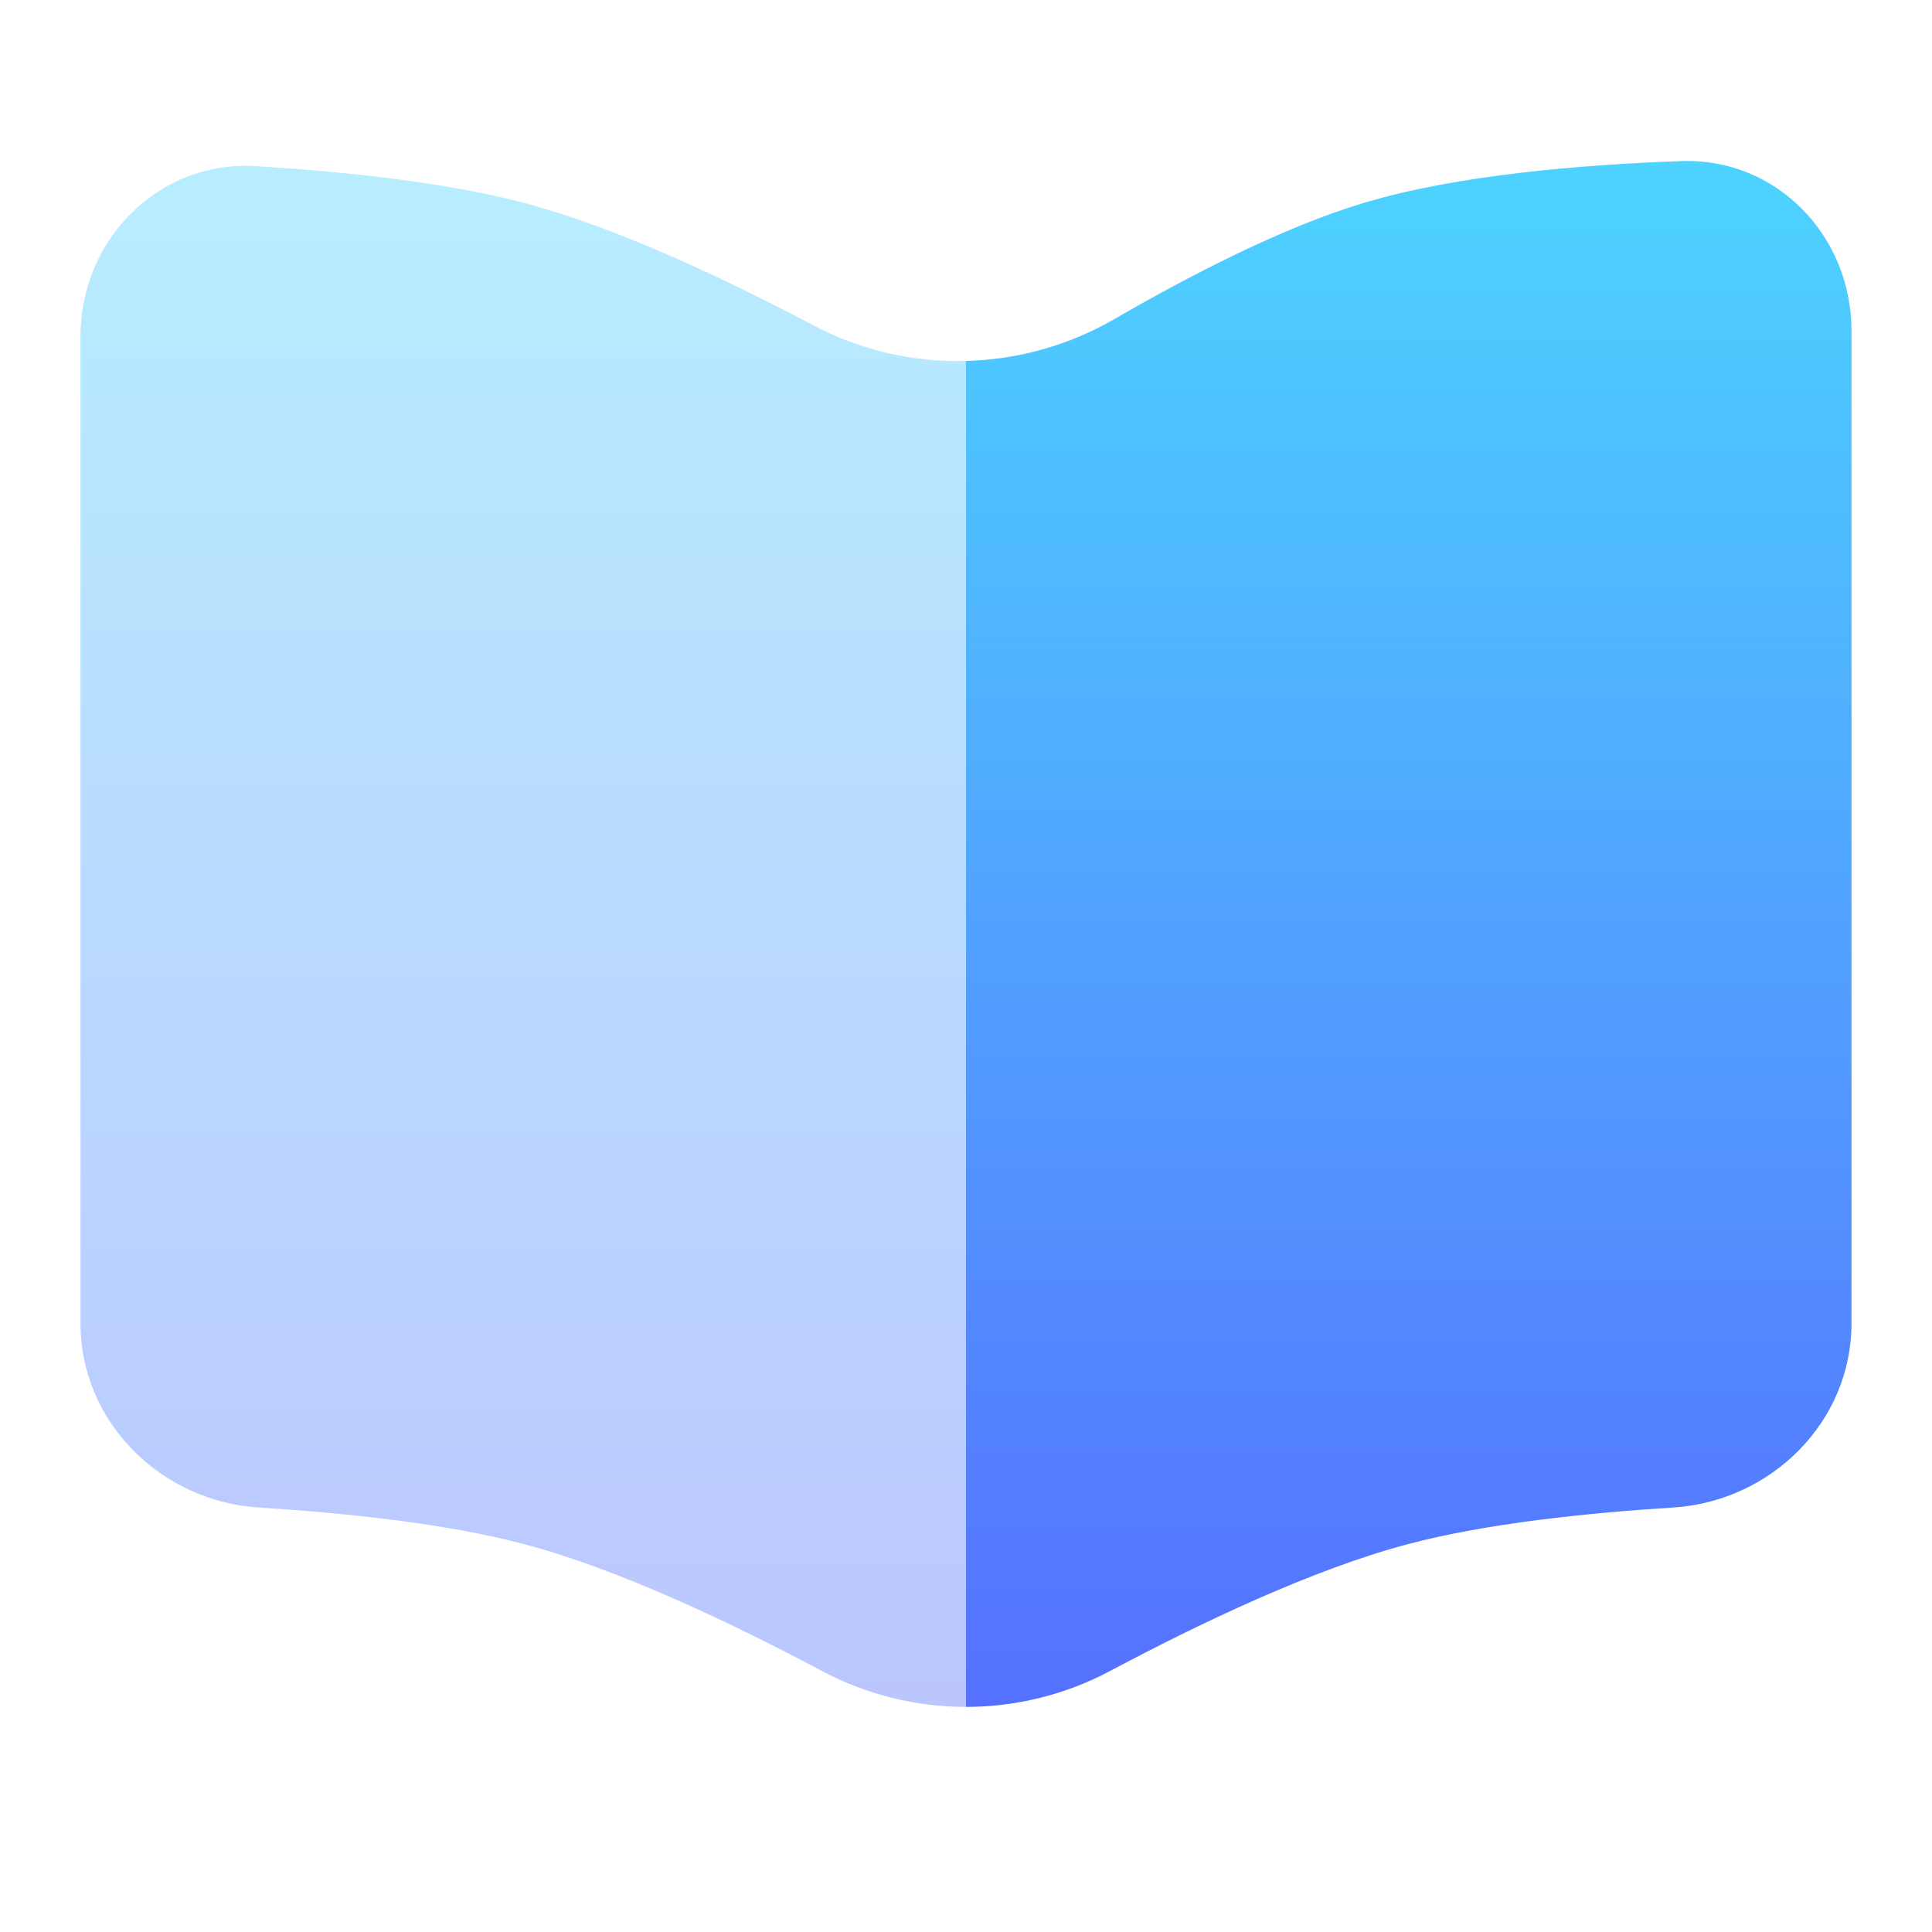
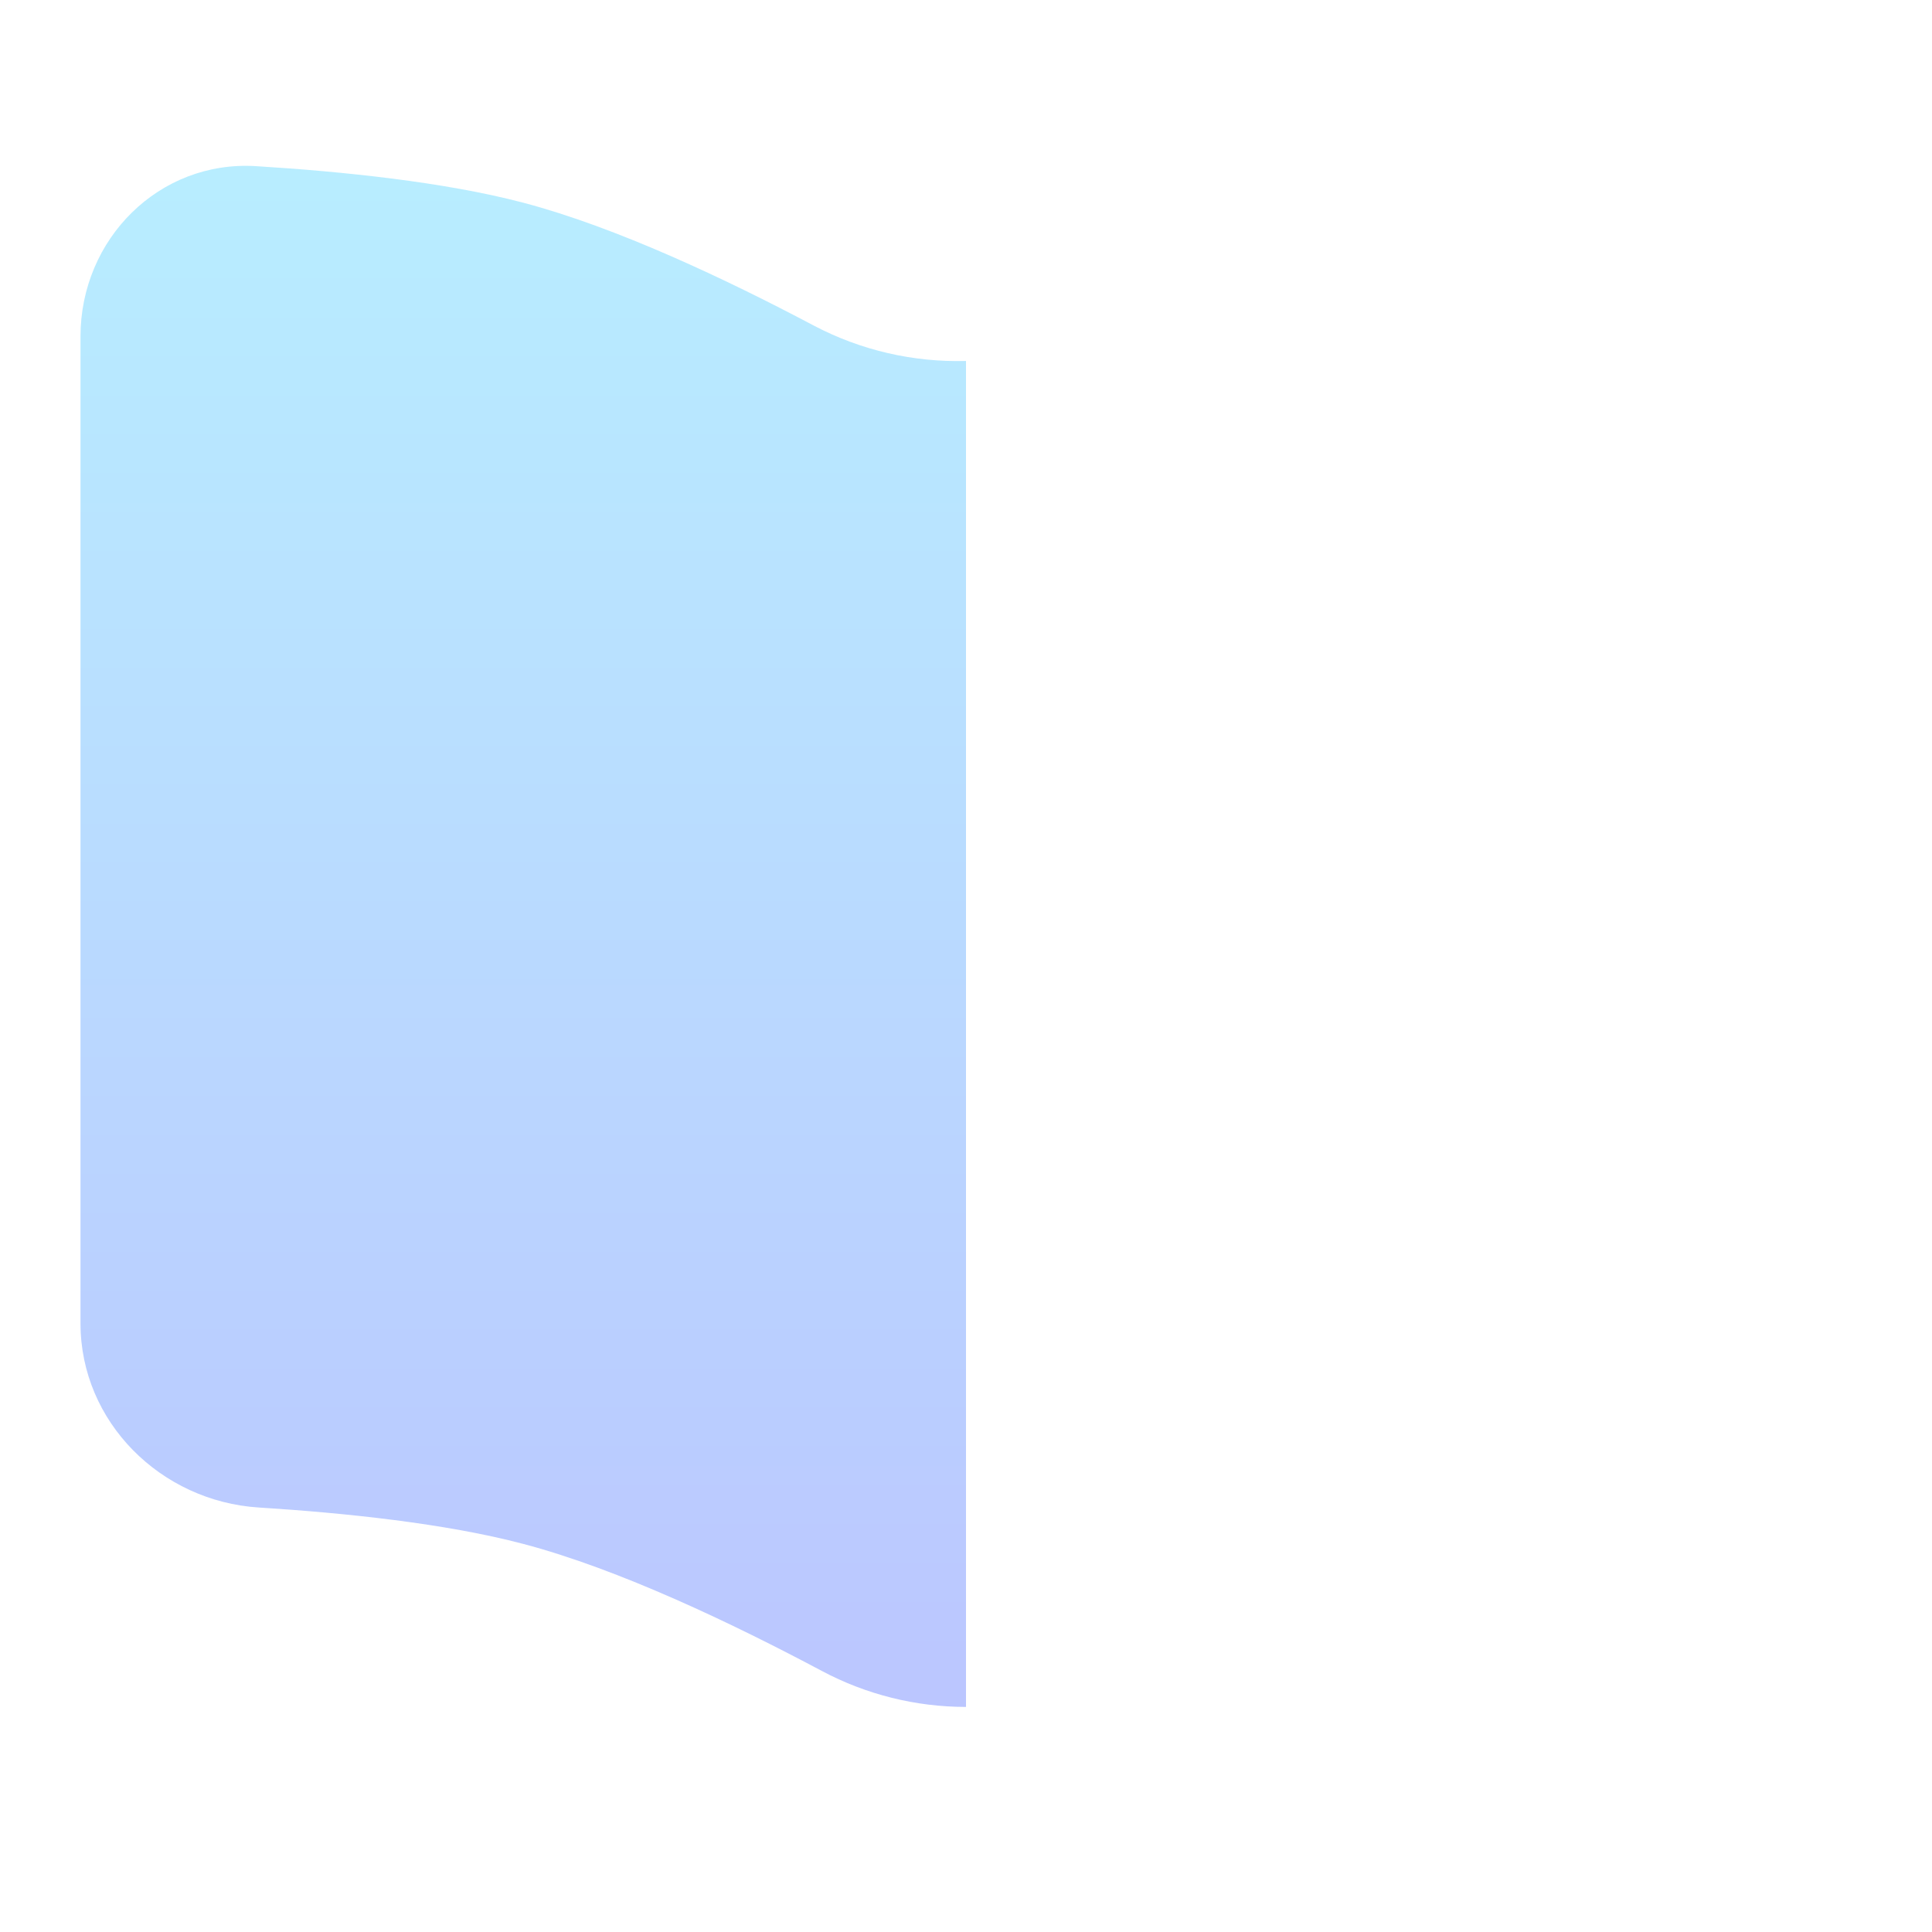
<svg xmlns="http://www.w3.org/2000/svg" width="24" height="24" viewBox="0 0 24 24" fill="none">
  <path opacity="0.4" fill-rule="evenodd" clip-rule="evenodd" d="M1 16.44V4.179C1 2.971 1.975 1.99 3.18 2.064C4.255 2.13 5.524 2.261 6.5 2.518C7.655 2.822 9.026 3.471 10.11 4.045C10.692 4.351 11.343 4.502 12 4.484V21.204C11.376 21.204 10.761 21.051 10.209 20.757C9.109 20.172 7.69 19.492 6.5 19.179C5.535 18.924 4.282 18.794 3.216 18.727C1.997 18.65 1 17.663 1 16.44Z" fill="url(#paint0_linear_8_691)" />
-   <path d="M23 16.44V4.109C23 2.929 22.069 1.961 20.89 2.001C19.648 2.045 18.102 2.173 16.95 2.518C15.951 2.816 14.789 3.416 13.841 3.965C13.28 4.289 12.648 4.467 12 4.484V21.204C12.616 21.204 13.233 21.054 13.791 20.757C14.891 20.172 16.31 19.492 17.5 19.179C18.465 18.924 19.718 18.794 20.784 18.727C22.003 18.65 23 17.663 23 16.44Z" fill="url(#paint1_linear_8_691)" />
  <defs>
    <linearGradient id="paint0_linear_8_691" x1="6.5" y1="21.204" x2="6.5" y2="2.06" gradientUnits="userSpaceOnUse">
      <stop stop-color="#5570FF" />
      <stop offset="1" stop-color="#4DD3FF" />
    </linearGradient>
    <linearGradient id="paint1_linear_8_691" x1="17.5" y1="21.204" x2="17.5" y2="2" gradientUnits="userSpaceOnUse">
      <stop stop-color="#5570FF" />
      <stop offset="1" stop-color="#4DD3FF" />
    </linearGradient>
  </defs>
</svg>